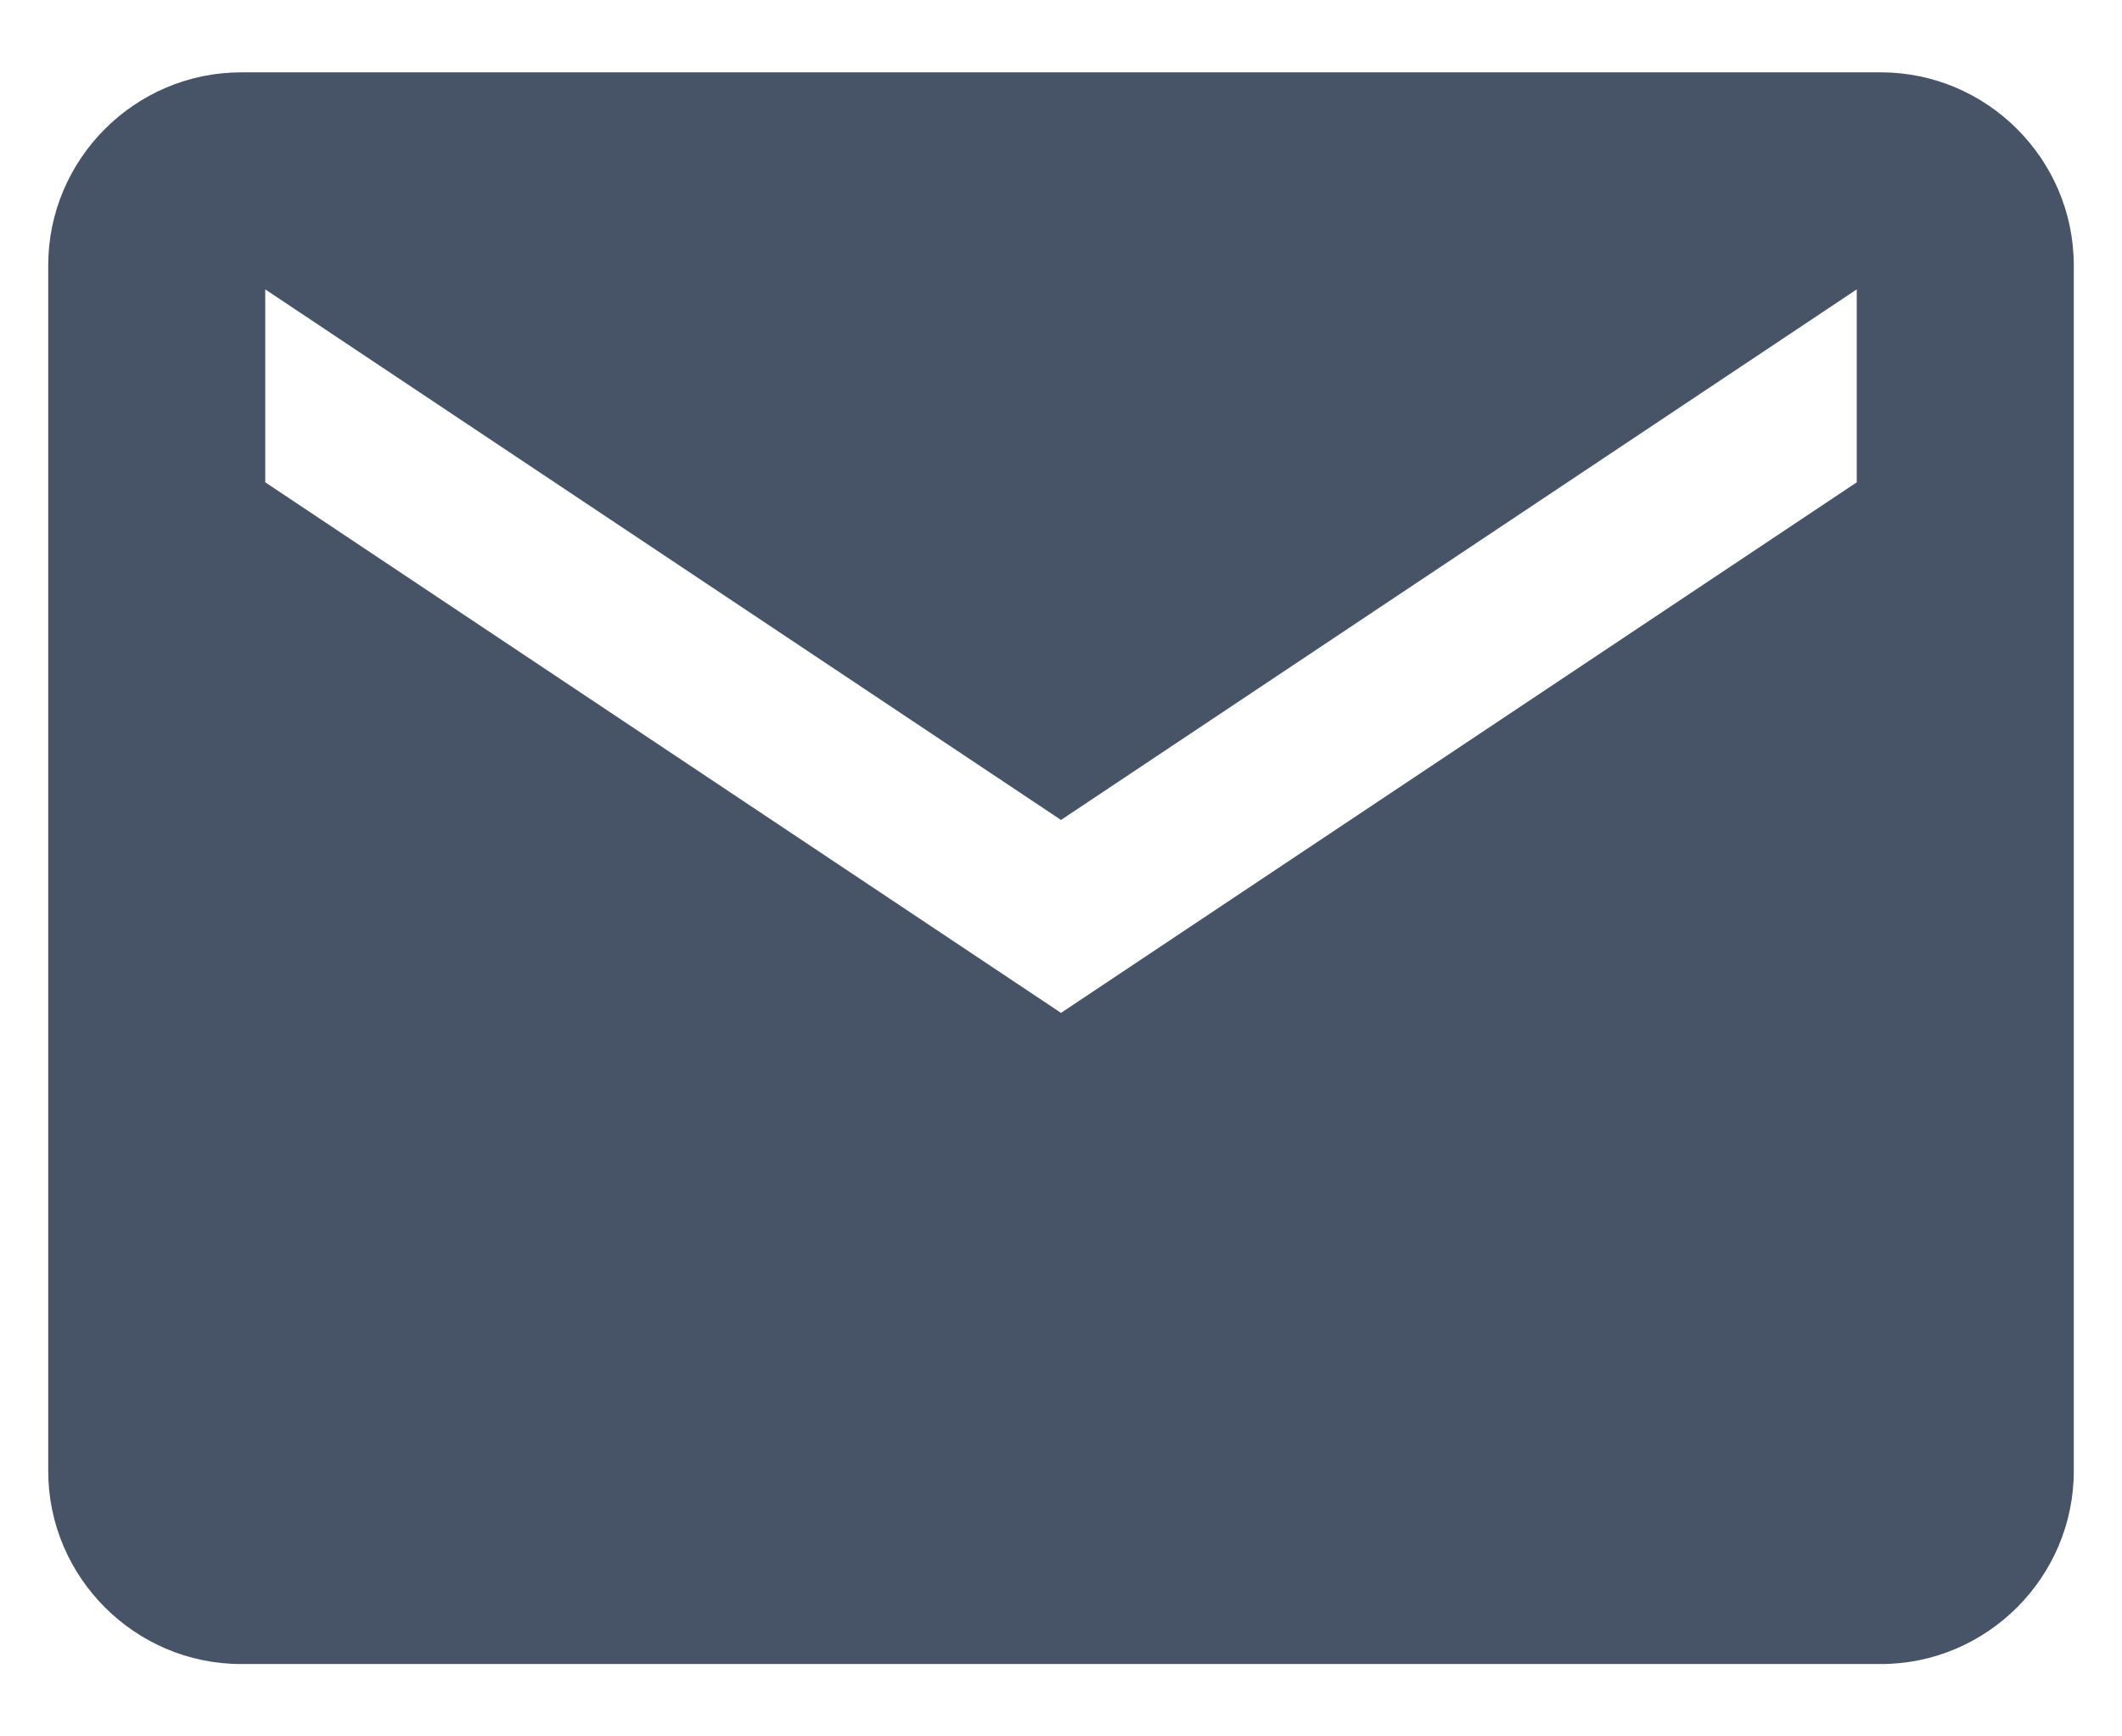
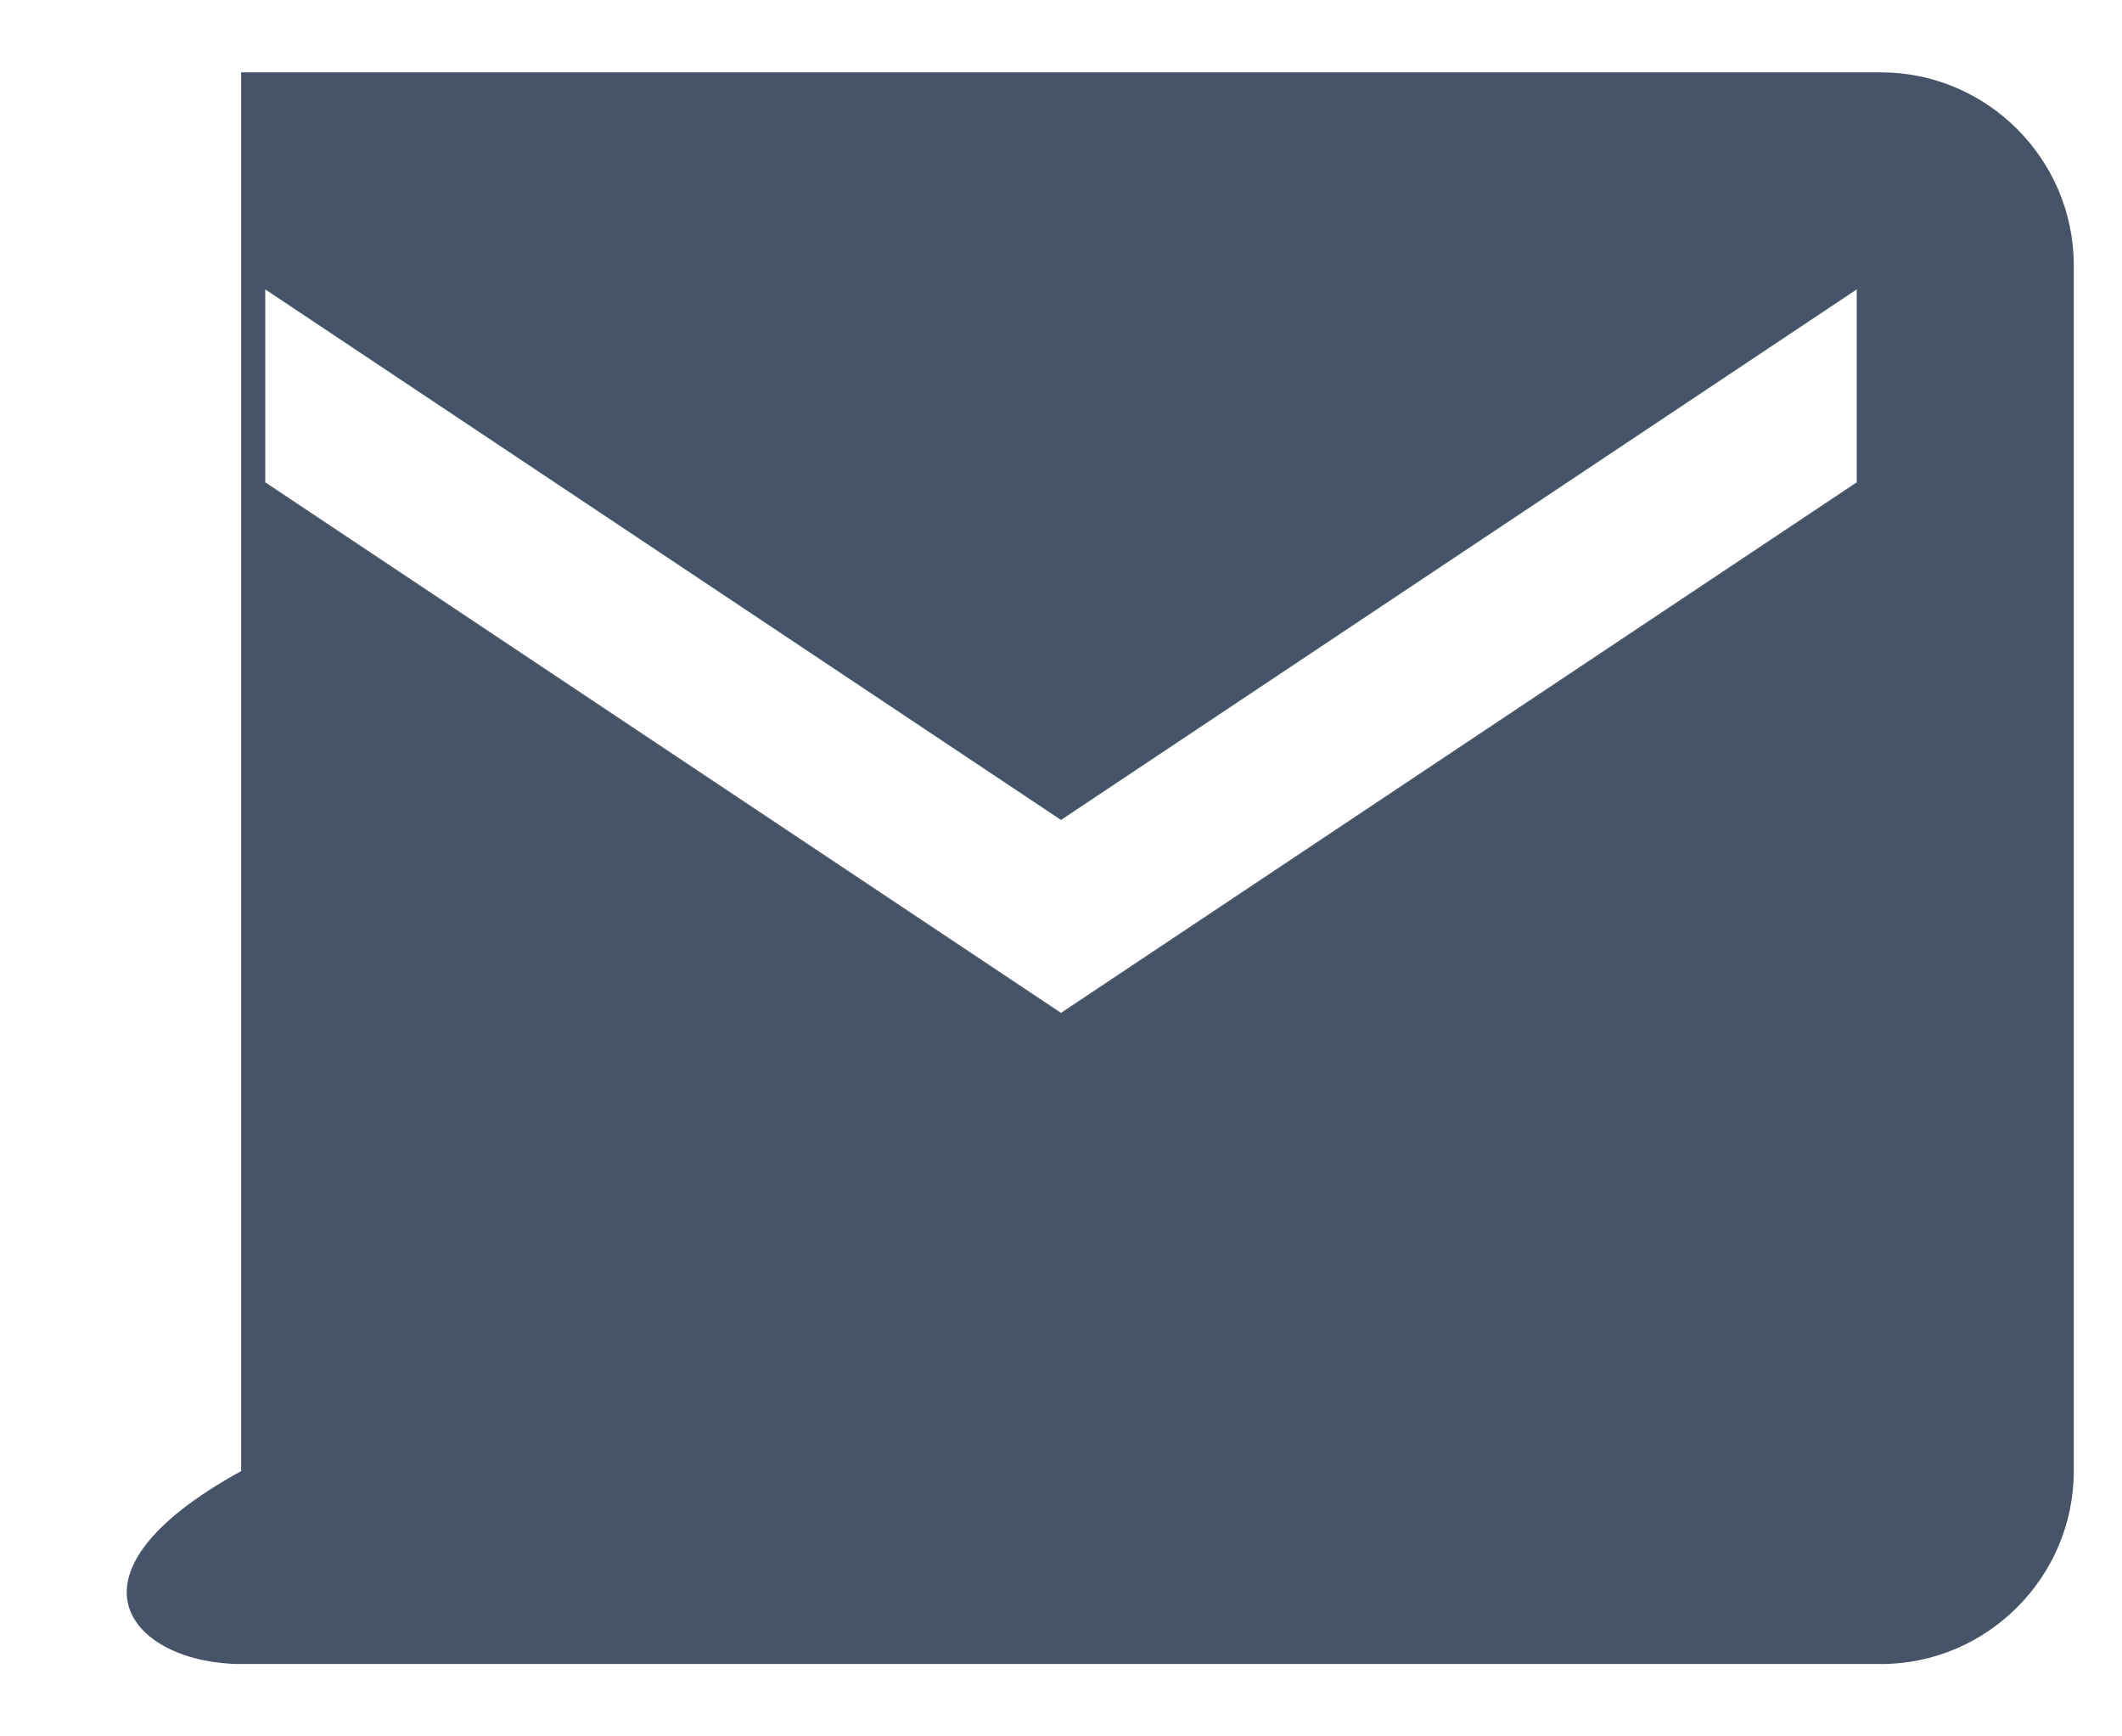
<svg xmlns="http://www.w3.org/2000/svg" width="22" height="18" viewBox="0 0 22 18" fill="none">
-   <path d="M19.5 0.75H2.5C1.4 0.75 0.5 1.65 0.5 2.75V15.25C0.5 16.35 1.4 17.25 2.5 17.25H19.5C20.6 17.25 21.5 16.35 21.5 15.25V2.75C21.5 1.65 20.6 0.75 19.5 0.75ZM19.25 5L11 10.5L2.75 5V3L11 8.5L19.25 3V5Z" fill="#475467" />
+   <path d="M19.5 0.75H2.5V15.25C0.5 16.35 1.4 17.25 2.5 17.25H19.5C20.6 17.25 21.5 16.35 21.5 15.25V2.75C21.5 1.65 20.6 0.75 19.5 0.75ZM19.25 5L11 10.5L2.75 5V3L11 8.5L19.25 3V5Z" fill="#475467" />
</svg>